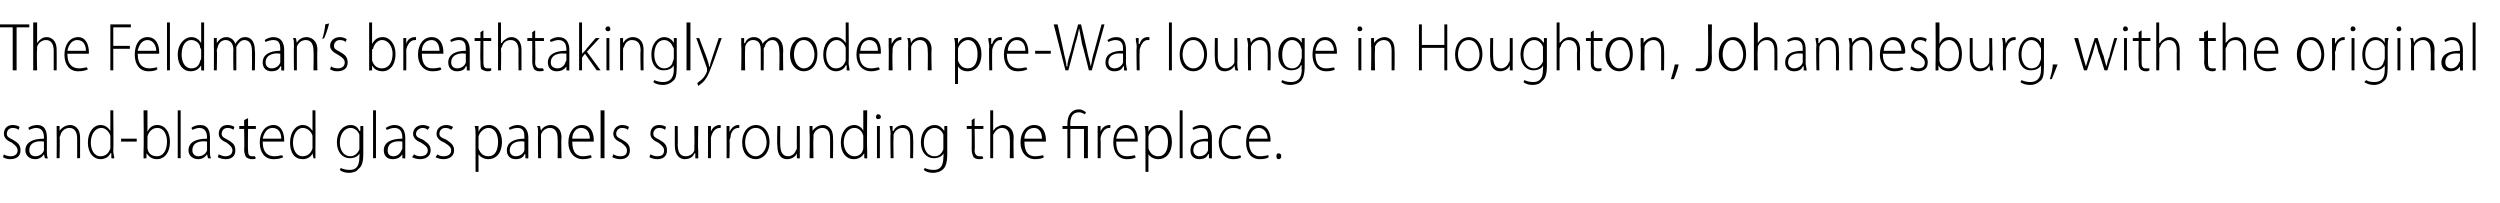
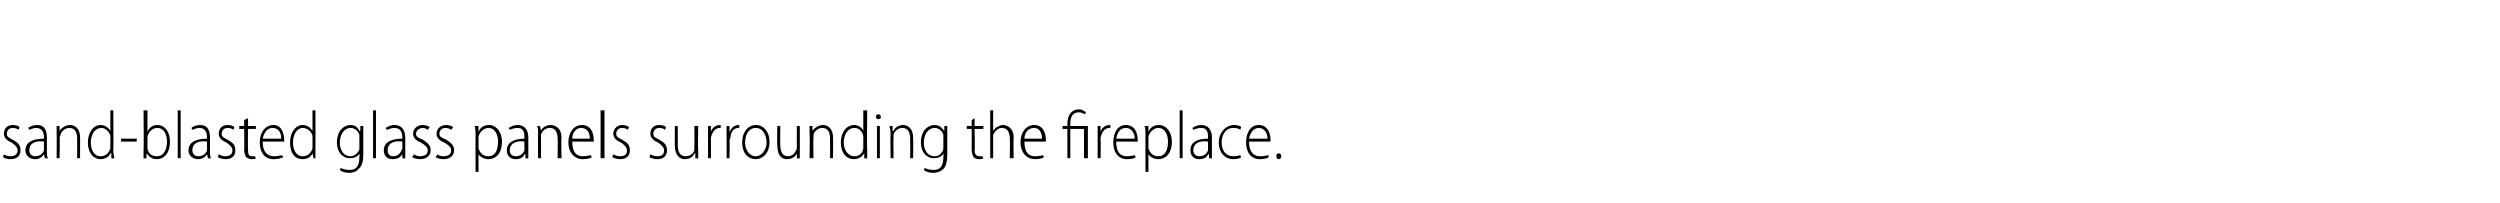
<svg xmlns="http://www.w3.org/2000/svg" version="1.1" width="256px" height="20.8px" viewBox="0 -2 256 20.8" style="top:-2px">
  <desc>The Feldman’s breathtakingly modern pre War lounge in Houghton, Johannesburg, with the original sand blasted glass pa...</desc>
  <defs />
  <g id="Polygon127604">
    <path d="m.4 13.8c.1.1.4.2.7.2c.4 0 .7-.2.7-.6c0-.3-.2-.5-.6-.8c-.5-.2-.8-.5-.8-.9c0-.5.3-.9.9-.9c.3 0 .6.1.7.2l-.1.3c-.1-.1-.3-.2-.6-.2c-.4 0-.6.3-.6.6c0 .3.2.4.6.6c.5.3.8.5.8 1.1c0 .6-.4.9-1.1.9c-.3 0-.5-.1-.7-.2l.1-.3zm4.4-.3c0 .2 0 .5.1.7c-.04.05-.3 0-.3 0l-.1-.4c-.2.3-.5.5-.9.5c-.6 0-1-.4-1-.9c0-.8.7-1.2 1.9-1.2v-.1c0-.4-.1-1-.8-1c-.2 0-.5.1-.7.2l-.1-.2c.2-.2.6-.3.9-.3c.8 0 1 .6 1 1.3v1.4zm-.3-1c-.6-.1-1.5 0-1.5.9c0 .4.3.6.6.6c.5 0 .8-.3.9-.6v-.9zm1.3-.8v-.8h.3v.5s.03.04 0 0c.2-.3.6-.6 1.1-.6c.3 0 1 .2 1 1.3v2.1h-.3v-2c0-.6-.2-1.1-.8-1.1c-.4 0-.8.3-.9.7c0 .1-.1.2-.1.3c.05.04 0 2.1 0 2.1h-.3s.02-2.51 0-2.5zm5.8-2.4s.04 4.2 0 4.2c0 .2.1.5.1.7c-.03.05-.3 0-.3 0v-.5s-.07-.03-.1 0c-.1.3-.5.6-1 .6c-.7 0-1.3-.6-1.3-1.7c0-1.1.6-1.8 1.3-1.8c.5 0 .8.3 1 .6c0-.03 0 0 0 0V9.3h.3zm-.3 2.9v-.3c-.1-.4-.5-.8-.9-.8c-.7 0-1.1.7-1.1 1.5c0 .7.3 1.4 1 1.4c.4 0 .8-.2 1-.8v-1zm2.7 0v.3h-1.6v-.3h1.6zm.7-2.9h.4v2.2s-.02-.04 0 0c.2-.5.6-.7 1-.7c.8 0 1.3.7 1.3 1.7c0 1.3-.7 1.8-1.3 1.8c-.5 0-.8-.2-1.1-.6c.04-.02 0 0 0 0v.5s-.29.05-.3 0v-.7c.04 0 0-4.2 0-4.2zm.4 3.7v.2c.1.6.5.8 1 .8c.6 0 1-.6 1-1.5c0-.7-.3-1.4-1-1.4c-.5 0-.9.4-1 .9v1zm3.1-3.7h.3v4.9h-.3V9.3zm3.3 4.2c0 .2 0 .5.1.7c-.04.05-.3 0-.3 0l-.1-.4c-.2.3-.5.5-.9.5c-.6 0-1-.4-1-.9c0-.8.7-1.2 1.9-1.2v-.1c0-.4-.1-1-.8-1c-.2 0-.5.1-.7.2l-.1-.2c.2-.2.6-.3.9-.3c.8 0 1 .6 1 1.3v1.4zm-.3-1c-.6-.1-1.5 0-1.5.9c0 .4.3.6.6.6c.5 0 .8-.3.9-.6v-.9zm1.2 1.3c.2.1.4.2.7.2c.4 0 .7-.2.7-.6c0-.3-.2-.5-.6-.8c-.5-.2-.8-.5-.8-.9c0-.5.3-.9.9-.9c.3 0 .6.1.7.2l-.1.3c-.1-.1-.3-.2-.6-.2c-.4 0-.6.3-.6.6c0 .3.2.4.6.6c.5.3.8.5.8 1.1c0 .6-.4.9-1 .9c-.3 0-.6-.1-.8-.2l.1-.3zm3-3.7v.8h.8v.3h-.8s-.03 2.18 0 2.2c0 .4.1.6.4.6h.3l.1.2c-.1.1-.2.1-.4.1c-.3 0-.4-.1-.6-.2c-.1-.2-.2-.4-.2-.8c.04 0 0-2.1 0-2.1h-.5v-.3h.5v-.6l.4-.2zm1.5 2.4c0 1.2.6 1.5 1.2 1.5c.4 0 .6-.1.8-.1l.1.2c-.2.1-.5.2-1 .2c-.9 0-1.4-.7-1.4-1.7c0-1.1.6-1.8 1.4-1.8c.9 0 1.1 1 1.1 1.5v.2h-2.2zm1.9-.3c0-.5-.2-1.1-.9-1.1c-.6 0-.9.6-1 1.1h1.9zm3.5-2.9s.02 4.2 0 4.2v.7c.05.05-.2 0-.2 0l-.1-.5s.01-.03 0 0c-.1.3-.5.6-1 .6c-.8 0-1.3-.6-1.3-1.7c0-1.1.6-1.8 1.3-1.8c.5 0 .8.3 1 .6c-.02-.03 0 0 0 0V9.3h.3zm-.3 2.9v-.3c-.1-.4-.5-.8-1-.8c-.6 0-1 .7-1 1.5c0 .7.3 1.4 1 1.4c.4 0 .8-.2 1-.8v-1zm5.2 1.6c0 .9-.2 1.3-.5 1.5c-.2.3-.6.4-1 .4c-.3 0-.7-.1-.9-.3l.1-.2c.2.1.5.2.9.2c.6 0 1-.3 1-1.3c.03.02 0-.4 0-.4c0 0 .01-.04 0 0c-.1.3-.5.5-1 .5c-.7 0-1.3-.6-1.3-1.6c0-1.2.7-1.8 1.4-1.8c.6 0 .8.4.9.6h.1v-.5h.3v2.9zm-.4-1.7v-.3c-.1-.3-.4-.7-.9-.7c-.6 0-1.1.6-1.1 1.5c0 .8.4 1.4 1.1 1.4c.3 0 .7-.2.9-.7v-1.2zm1.4-2.8h.3v4.9h-.3V9.3zm3.3 4.2v.7c.02.05-.3 0-.3 0v-.4s-.03 0 0 0c-.2.3-.5.5-1 .5c-.6 0-.9-.4-.9-.9c0-.8.7-1.2 1.9-1.2v-.1c0-.4-.1-1-.8-1c-.3 0-.5.1-.8.2l-.1-.2c.3-.2.6-.3.9-.3c.8 0 1.1.6 1.1 1.3v1.4zm-.3-1c-.6-.1-1.5 0-1.5.9c0 .4.2.6.6.6c.4 0 .7-.3.8-.6c.1-.1.1-.2.1-.2v-.7zm1.2 1.3c.1.1.4.2.6.2c.5 0 .8-.2.8-.6c0-.3-.2-.5-.7-.8c-.5-.2-.8-.5-.8-.9c0-.5.4-.9 1-.9c.3 0 .5.1.7.2l-.2.3c-.1-.1-.3-.2-.5-.2c-.4 0-.7.3-.7.6c0 .3.2.4.7.6c.4.3.8.5.8 1.1c0 .6-.5.9-1.1.9c-.3 0-.6-.1-.8-.2l.2-.3zm2.4 0c.1.1.3.2.6.2c.5 0 .8-.2.8-.6c0-.3-.2-.5-.7-.8c-.5-.2-.8-.5-.8-.9c0-.5.4-.9 1-.9c.3 0 .5.1.7.2l-.2.3c-.1-.1-.3-.2-.6-.2c-.4 0-.6.3-.6.6c0 .3.2.4.7.6c.4.3.8.5.8 1.1c0 .6-.5.9-1.1.9c-.3 0-.6-.1-.8-.2l.2-.3zm3.9-1.8c0-.5 0-.8-.1-1.1h.4v.6s-.01-.03 0 0c.2-.5.6-.7 1.1-.7c.7 0 1.3.7 1.3 1.7c0 1.3-.7 1.8-1.4 1.8c-.4 0-.8-.2-1-.5c.01-.04 0 0 0 0v1.8h-.3s-.02-3.65 0-3.6zm.3 1v.2c.2.6.6.8 1 .8c.7 0 1-.6 1-1.5c0-.7-.3-1.4-1-1.4c-.4 0-.9.4-1 .9v1zm5.1.5v.7c0 .05-.3 0-.3 0v-.4h-.1c-.1.3-.4.5-.9.5c-.6 0-.9-.4-.9-.9c0-.8.7-1.2 1.8-1.2v-.1c0-.4 0-1-.7-1c-.3 0-.6.1-.8.2l-.1-.2c.3-.2.6-.3.9-.3c.8 0 1.1.6 1.1 1.3v1.4zm-.4-1c-.5-.1-1.5 0-1.5.9c0 .4.3.6.6.6c.5 0 .8-.3.9-.6v-.9zm1.4-.8c0-.4 0-.6-.1-.8h.3l.1.5s-.02.04 0 0c.1-.3.5-.6 1-.6c.3 0 1.1.2 1.1 1.3c-.05.04 0 2.1 0 2.1h-.4s.03-2 0-2c0-.6-.2-1.1-.8-1.1c-.4 0-.8.3-.9.7v2.4h-.3s-.03-2.51 0-2.5zm3.5.8c0 1.2.5 1.5 1.1 1.5c.4 0 .6-.1.8-.1l.1.2c-.1.1-.5.2-.9.2c-.9 0-1.5-.7-1.5-1.7c0-1.1.6-1.8 1.4-1.8c1 0 1.2 1 1.2 1.5v.2h-2.2zm1.8-.3c0-.5-.2-1.1-.9-1.1c-.6 0-.9.6-.9 1.1h1.8zm1.1-2.9h.4v4.9h-.4V9.3zm1.3 4.5c.2.1.4.2.7.2c.5 0 .7-.2.7-.6c0-.3-.2-.5-.6-.8c-.5-.2-.8-.5-.8-.9c0-.5.4-.9.9-.9c.3 0 .6.1.7.2l-.1.3c-.1-.1-.3-.2-.6-.2c-.4 0-.6.3-.6.6c0 .3.2.4.6.6c.5.3.8.5.8 1.1c0 .6-.4.9-1 .9c-.3 0-.6-.1-.8-.2l.1-.3zm3.8 0c.2.1.4.2.7.2c.5 0 .7-.2.7-.6c0-.3-.2-.5-.6-.8c-.5-.2-.8-.5-.8-.9c0-.5.3-.9.9-.9c.3 0 .6.1.7.2l-.1.3c-.1-.1-.3-.2-.6-.2c-.4 0-.6.3-.6.6c0 .3.2.4.6.6c.5.3.8.5.8 1.1c0 .6-.4.9-1 .9c-.3 0-.6-.1-.8-.2l.1-.3zm4.9-.4v.8c-.02.05-.3 0-.3 0v-.5s-.05.03-.1 0c-.1.3-.4.6-1 .6c-.4 0-1-.3-1-1.4v-2h.3s.02 1.94 0 1.9c0 .7.2 1.2.8 1.2c.5 0 .8-.3.9-.6v-.4c.03.03 0-2.1 0-2.1h.4s-.05 2.52 0 2.5zm1-1.6v-.9h.3v.6s-.01.03 0 0c.1-.4.5-.7.9-.7h.1v.3h-.1c-.5 0-.8.5-.9 1v.3c.01-.04 0 1.8 0 1.8h-.3v-2.4zm1.9 0v-.9h.3v.6s.02.03 0 0c.2-.4.5-.7.9-.7h.1v.3h-.1c-.5 0-.8.5-.8 1c0 0-.1.2-.1.3c.04-.04 0 1.8 0 1.8h-.3s.02-2.37 0-2.4zm4.4.7c0 1.3-.8 1.8-1.4 1.8c-.8 0-1.4-.6-1.4-1.7c0-1.2.7-1.8 1.4-1.8c.8 0 1.4.7 1.4 1.7zm-2.5.1c0 .7.4 1.4 1.1 1.4c.6 0 1.1-.7 1.1-1.4c0-.6-.3-1.5-1.1-1.5c-.8 0-1.1.8-1.1 1.5zm5.6.8v.8c.03.05-.3 0-.3 0v-.5s0 .03 0 0c-.1.3-.5.6-1 .6c-.5 0-1-.3-1-1.4c-.05.01 0-2 0-2h.3s-.02 1.94 0 1.9c0 .7.2 1.2.8 1.2c.4 0 .7-.3.8-.6c.1-.1.1-.2.1-.4c-.02.03 0-2.1 0-2.1h.3s.01 2.52 0 2.5zm1-1.7v-.8h.3v.5s.05.04 0 0c.2-.3.6-.6 1.1-.6c.3 0 1 .2 1 1.3c.03.04 0 2.1 0 2.1h-.3v-2c0-.6-.2-1.1-.8-1.1c-.4 0-.8.3-.9.7v.3c-.04.04 0 2.1 0 2.1h-.4s.04-2.51 0-2.5zm5.9-2.4s-.04 4.2 0 4.2v.7c-.01.05-.3 0-.3 0v-.5s-.05-.03 0 0c-.2.3-.5.6-1.1.6c-.7 0-1.3-.6-1.3-1.7c0-1.1.6-1.8 1.4-1.8c.4 0 .8.3.9.6c.02-.03 0 0 0 0V9.3h.4zm-.4 2.9v-.3c-.1-.4-.4-.8-.9-.8c-.7 0-1.1.7-1.1 1.5c0 .7.4 1.4 1.1 1.4c.4 0 .8-.2.9-.8v-1zm1.4 2v-3.3h.3v3.3h-.3zm.4-4.2c0 .1-.1.2-.3.2c-.1 0-.2-.1-.2-.2c0-.2.1-.3.2-.3c.2 0 .3.1.3.3zm1 1.7c0-.4-.1-.6-.1-.8h.3v.5s.06.04.1 0c.1-.3.5-.6 1-.6c.3 0 1 .2 1 1.3c.04.04 0 2.1 0 2.1h-.3s.02-2 0-2c0-.6-.2-1.1-.8-1.1c-.4 0-.8.3-.9.7v.3c-.03.04 0 2.1 0 2.1h-.3s-.05-2.51 0-2.5zm5.8 2.1c0 .9-.2 1.3-.4 1.5c-.3.3-.7.4-1.1.4c-.3 0-.7-.1-.9-.3l.1-.2c.2.1.5.2.9.2c.6 0 1-.3 1-1.3c.04.02 0-.4 0-.4c0 0 .03-.04 0 0c-.1.3-.5.5-1 .5c-.7 0-1.3-.6-1.3-1.6c0-1.2.7-1.8 1.4-1.8c.6 0 .8.4 1 .6c-.04.01 0 0 0 0v-.5h.3v2.9zm-.4-1.7v-.3c-.1-.3-.4-.7-.9-.7c-.6 0-1.1.6-1.1 1.5c0 .8.4 1.4 1.1 1.4c.4 0 .7-.2.9-.7v-1.2zm3.2-2v.8h.9v.3h-.9s.05 2.18 0 2.2c0 .4.2.6.5.6h.3l.1.2c-.1.1-.3.1-.5.1c-.2 0-.4-.1-.5-.2c-.1-.2-.2-.4-.2-.8c.02 0 0-2.1 0-2.1h-.5v-.3h.5v-.6l.3-.2zm1.6-.8h.3v2.1s.01.02 0 0c.1-.1.2-.3.4-.4c.2-.1.4-.2.6-.2c.3 0 1.1.2 1.1 1.3c-.04.03 0 2.1 0 2.1h-.4s.04-2.02 0-2c0-.6-.2-1.1-.8-1.1c-.4 0-.7.3-.9.7v2.4h-.3V9.3zm3.5 3.2c0 1.2.5 1.5 1.1 1.5c.4 0 .7-.1.8-.1l.1.2c-.1.1-.5.2-.9.2c-.9 0-1.5-.7-1.5-1.7c0-1.1.6-1.8 1.4-1.8c1 0 1.2 1 1.2 1.5v.2h-2.2zm1.8-.3c0-.5-.2-1.1-.8-1.1c-.7 0-1 .6-1 1.1h1.8zm2.6 2v-3h-.5v-.3h.5v-.2c0-.9.4-1.5 1.2-1.5c.3 0 .6.2.7.3l-.1.2c-.2-.1-.4-.2-.6-.2c-.7 0-.9.5-.9 1.2v.2h1.8v3.3h-.4v-3h-1.4v3h-.3zm3.1-2.4v-.9h.3v.6s0 .03 0 0c.1-.4.5-.7.9-.7h.1v.3h-.1c-.5 0-.8.5-.9 1v.3c.03-.04 0 1.8 0 1.8h-.3v-2.4zm1.9.7c0 1.2.5 1.5 1.1 1.5c.4 0 .7-.1.8-.1l.1.2c-.1.1-.4.2-.9.2c-.9 0-1.4-.7-1.4-1.7c0-1.1.5-1.8 1.3-1.8c1 0 1.2 1 1.2 1.5v.2h-2.2zm1.9-.3c0-.5-.3-1.1-.9-1.1c-.7 0-.9.6-1 1.1h1.9zm1.1-.2c0-.5 0-.8-.1-1.1h.4v.6s-.01-.03 0 0c.2-.5.6-.7 1.1-.7c.7 0 1.3.7 1.3 1.7c0 1.3-.7 1.8-1.4 1.8c-.4 0-.8-.2-1-.5c.01-.04 0 0 0 0v1.8h-.3s-.02-3.65 0-3.6zm.3 1v.2c.2.6.6.8 1 .8c.7 0 1-.6 1-1.5c0-.7-.3-1.4-1-1.4c-.4 0-.9.4-1 .9v1zm3.2-3.7h.3v4.9h-.3V9.3zm3.3 4.2v.7c-.01.05-.3 0-.3 0v-.4h-.1c-.1.3-.4.5-.9.5c-.6 0-.9-.4-.9-.9c0-.8.6-1.2 1.8-1.2v-.1c0-.4 0-1-.7-1c-.3 0-.6.1-.8.2l-.1-.2c.3-.2.6-.3.9-.3c.8 0 1.1.6 1.1 1.3v1.4zm-.4-1c-.6-.1-1.5 0-1.5.9c0 .4.3.6.6.6c.5 0 .8-.3.9-.6v-.9zm3.4 1.6c-.1.1-.4.2-.8.2c-.9 0-1.5-.7-1.5-1.7c0-1 .7-1.8 1.6-1.8c.3 0 .6.1.7.2l-.1.3c-.1-.1-.3-.2-.7-.2c-.8 0-1.2.7-1.2 1.5c0 .9.5 1.4 1.2 1.4c.4 0 .6-.1.7-.1l.1.2zm.8-1.6c0 1.2.6 1.5 1.1 1.5c.5 0 .7-.1.9-.1v.2c-.1.1-.4.2-.9.2c-.9 0-1.4-.7-1.4-1.7c0-1.1.5-1.8 1.3-1.8c1 0 1.2 1 1.2 1.5v.2h-2.2zm1.9-.3c0-.5-.3-1.1-.9-1.1c-.6 0-.9.6-1 1.1h1.9zm1.1 2.1c-.1 0-.2-.1-.2-.3c0-.2.1-.3.2-.3c.2 0 .3.1.3.3c0 .2-.1.3-.3.3z" stroke="none" fill="#000" />
  </g>
  <g id="Polygon127603">
-     <path d="m1.3.8H0v-.3h3v.3H1.7v4.4h-.4V.8zM3.4.3h.4v2.1s-.03.02 0 0c.1-.1.2-.3.4-.4c.1-.1.3-.2.6-.2c.3 0 1 .2 1 1.3c.02.03 0 2.1 0 2.1h-.3v-2c0-.6-.2-1.1-.8-1.1c-.4 0-.8.3-.9.7v.3c-.05.04 0 2.1 0 2.1h-.4V.3zm3.5 3.2c0 1.2.6 1.5 1.2 1.5c.4 0 .6-.1.8-.1l.1.2c-.2.1-.5.2-1 .2c-.9 0-1.4-.7-1.4-1.7c0-1.1.6-1.8 1.4-1.8c.9 0 1.1 1 1.1 1.5v.2H6.9zm1.9-.3c0-.5-.2-1.1-.9-1.1c-.6 0-.9.6-1 1.1h1.9zM11.3.5h2.1v.3h-1.8v1.9h1.7v.3h-1.7v2.2h-.3V.5zm2.8 3c0 1.2.6 1.5 1.2 1.5c.4 0 .6-.1.8-.1v.2c-.1.1-.4.2-.9.2c-.9 0-1.4-.7-1.4-1.7c0-1.1.5-1.8 1.3-1.8c1 0 1.2 1 1.2 1.5v.2h-2.2zm1.9-.3c0-.5-.3-1.1-.9-1.1c-.6 0-.9.6-1 1.1h1.9zM17.1.3h.3v4.9h-.3V.3zm3.8 0v4.9c.02.05-.3 0-.3 0v-.5s-.01-.03 0 0c-.2.3-.5.6-1.1.6c-.7 0-1.3-.6-1.3-1.7c0-1.1.7-1.8 1.4-1.8c.5 0 .8.3 1 .6c-.05-.03 0 0 0 0V.3h.3zm-.3 2.9c0-.1 0-.2-.1-.3c0-.4-.4-.8-.9-.8c-.7 0-1 .7-1 1.5c0 .7.3 1.4 1 1.4c.4 0 .8-.2.9-.8c.1-.1.1-.2.1-.3v-.7zm1.3-.5v-.8h.3v.5s.03.04 0 0c.2-.3.5-.6 1-.6c.4 0 .8.3.9.7c.1-.2.2-.3.3-.4c.2-.2.4-.3.7-.3c.4 0 1 .2 1 1.4c.04-.02 0 2 0 2h-.3s.02-1.97 0-2c0-.6-.2-1.1-.8-1.1c-.3 0-.6.3-.8.7v2.4h-.3s-.03-2.1 0-2.1c0-.6-.3-1-.8-1c-.4 0-.7.3-.8.7c0 .1-.1.2-.1.4c.05-.04 0 2 0 2h-.3s.02-2.51 0-2.5zm7.2 1.8v.7c.01.05-.3 0-.3 0v-.4h-.1c-.1.3-.4.5-.9.5c-.6 0-.9-.4-.9-.9c0-.8.7-1.2 1.8-1.2v-.1c0-.4 0-1-.7-1c-.3 0-.6.1-.8.2l-.1-.2c.3-.2.6-.3.9-.3c.8 0 1.1.6 1.1 1.3v1.4zm-.4-1c-.5-.1-1.5 0-1.5.9c0 .4.3.6.6.6c.5 0 .8-.3.9-.6v-.9zm1.4-.8c0-.4 0-.6-.1-.8h.3l.1.5s-.02.04 0 0c.1-.3.5-.6 1-.6c.3 0 1.1.2 1.1 1.3c-.04.04 0 2.1 0 2.1h-.4s.04-2 0-2c0-.6-.2-1.1-.8-1.1c-.4 0-.8.3-.9.7v2.4h-.3s-.03-2.51 0-2.5zM33.7.4c-.1.5-.4 1.3-.5 1.5L33 2c.1-.3.3-1.1.3-1.5l.4-.1zm.2 4.4c.1.1.4.2.7.2c.4 0 .7-.2.7-.6c0-.3-.2-.5-.7-.8c-.4-.2-.8-.5-.8-.9c0-.5.4-.9 1-.9c.3 0 .5.1.7.2l-.1.3c-.1-.1-.3-.2-.6-.2c-.4 0-.6.3-.6.6c0 .3.2.4.6.6c.5.3.8.5.8 1.1c0 .6-.4.9-1.1.9c-.3 0-.5-.1-.7-.2l.1-.3zM37.8.3h.3v2.2s.04-.04 0 0c.3-.5.6-.7 1.1-.7c.7 0 1.3.7 1.3 1.7c0 1.3-.7 1.8-1.3 1.8c-.5 0-.9-.2-1.1-.6c.01-.02 0 0 0 0v.5s-.32.05-.3 0V.3zm.3 3.7v.2c.2.6.6.8 1 .8c.7 0 1.1-.6 1.1-1.5c0-.7-.4-1.4-1.1-1.4c-.4 0-.8.4-.9.9c-.1 0-.1.1-.1.2v.8zm3.2-1.2v-.9h.3v.6s-.01.03 0 0c.1-.4.4-.7.9-.7h.1v.3h-.1c-.5 0-.8.5-.9 1v.3c.01-.04 0 1.8 0 1.8h-.3V2.8zm1.9.7c0 1.2.5 1.5 1.1 1.5c.4 0 .7-.1.8-.1l.1.2c-.1.1-.4.2-.9.2c-.9 0-1.5-.7-1.5-1.7c0-1.1.6-1.8 1.4-1.8c1 0 1.2 1 1.2 1.5v.2h-2.2zm1.8-.3c0-.5-.2-1.1-.8-1.1c-.7 0-1 .6-1 1.1h1.8zm3.1 1.3v.7c0 .05-.3 0-.3 0v-.4h-.1c-.1.3-.4.5-.9.5c-.6 0-.9-.4-.9-.9c0-.8.7-1.2 1.8-1.2v-.1c0-.4 0-1-.7-1c-.3 0-.6.1-.8.2l-.1-.2c.3-.2.6-.3.9-.3c.8 0 1.1.6 1.1 1.3v1.4zm-.4-1c-.5-.1-1.5 0-1.5.9c0 .4.3.6.6.6c.5 0 .8-.3.9-.6v-.9zm1.8-2.4v.8h.8v.3h-.8s-.01 2.18 0 2.2c0 .4.1.6.4.6h.4v.2c-.1.1-.2.1-.4.1c-.2 0-.4-.1-.6-.2c-.1-.2-.1-.4-.1-.8c-.04 0 0-2.1 0-2.1h-.6v-.3h.6v-.6l.3-.2zM51 .3h.3v2.1s.05.02.1 0c0-.1.2-.3.4-.4c.1-.1.3-.2.6-.2c.3 0 1 .2 1 1.3v2.1h-.3s-.02-2.02 0-2c0-.6-.2-1.1-.8-1.1c-.5 0-.8.3-.9.7c-.1.1-.1.2-.1.3c.04.04 0 2.1 0 2.1h-.3V.3zm3.8.8v.8h.9v.3h-.9s.04 2.18 0 2.2c0 .4.2.6.5.6h.3l.1.2c-.1.1-.3.1-.5.1c-.2 0-.4-.1-.5-.2c-.1-.2-.2-.4-.2-.8c.02 0 0-2.1 0-2.1h-.5v-.3h.5v-.6l.3-.2zm3.5 3.4v.7c.02.05-.3 0-.3 0v-.4s-.04 0 0 0c-.2.3-.5.5-1 .5c-.6 0-.9-.4-.9-.9c0-.8.7-1.2 1.9-1.2v-.1c0-.4-.1-1-.8-1c-.3 0-.5.1-.8.2l-.1-.2c.3-.2.6-.3.9-.3c.8 0 1.1.6 1.1 1.3v1.4zm-.3-1c-.6-.1-1.6 0-1.6.9c0 .4.3.6.7.6c.4 0 .7-.3.8-.6c0-.1.1-.2.1-.2v-.7zm1.6 0s.02.01 0 0l.3-.3c0-.05 1.1-1.3 1.1-1.3h.4l-1.3 1.4l1.4 1.9h-.4l-1.2-1.7l-.3.4v1.3h-.3V.3h.3v3.2zm2.5 1.7V1.9h.3v3.3h-.3zm.4-4.2c0 .1-.1.2-.2.2c-.2 0-.3-.1-.3-.2c0-.2.1-.3.3-.3c.1 0 .2.1.2.3zm1 1.7v-.8h.3v.5s0 .04 0 0c.2-.3.5-.6 1-.6c.4 0 1.1.2 1.1 1.3c-.02.04 0 2.1 0 2.1h-.3s-.05-2 0-2c0-.6-.2-1.1-.9-1.1c-.4 0-.7.3-.8.7c-.1.1-.1.2-.1.3v2.1h-.3s-.01-2.51 0-2.5zm5.8 2.1c0 .9-.1 1.3-.4 1.5c-.3.3-.7.4-1 .4c-.4 0-.8-.1-1-.3l.1-.2c.2.1.5.2.9.2c.6 0 1.1-.3 1.1-1.3c-.02.02 0-.4 0-.4c0 0-.04-.04 0 0c-.2.3-.5.5-1.1.5c-.7 0-1.2-.6-1.2-1.6c0-1.2.7-1.8 1.3-1.8c.6 0 .9.4 1 .6c0 .01 0 0 0 0v-.5h.3v2.9zM69 3.1c0-.1 0-.2-.1-.3c-.1-.3-.4-.7-.9-.7c-.6 0-1 .6-1 1.5c0 .8.4 1.4 1 1.4c.4 0 .8-.2.9-.7c.1-.2.1-.3.1-.4v-.8zM70.3.3h.4v4.9h-.4V.3zm1.3 1.6l.8 2.1c.1.3.2.6.2.8h.1c0-.2.1-.5.2-.8l.7-2.1h.3l-.8 2.3c-.4 1-.6 1.7-1.1 2.2c-.2.2-.4.3-.5.4l-.1-.3c.1-.1.3-.2.5-.4c.2-.2.4-.5.5-.8v-.3l-1.1-3.1h.3zm4.3.8v-.8h.3v.5s.06.04.1 0c.1-.3.4-.6.9-.6c.5 0 .8.3.9.7c.1-.2.2-.3.4-.4c.2-.2.4-.3.7-.3c.3 0 1 .2 1 1.4c-.03-.02 0 2 0 2h-.4s.05-1.97 0-2c0-.6-.2-1.1-.7-1.1c-.4 0-.7.3-.8.7c-.1.1-.1.2-.1.3c.02-.01 0 2.1 0 2.1h-.3V3.1c0-.6-.2-1-.8-1c-.4 0-.7.3-.8.7v.4c-.03-.04 0 2 0 2h-.4s.05-2.51 0-2.5zm7.8.8c0 1.3-.7 1.8-1.4 1.8c-.7 0-1.4-.6-1.4-1.7c0-1.2.7-1.8 1.5-1.8c.8 0 1.3.7 1.3 1.7zm-2.4.1c0 .7.4 1.4 1 1.4c.7 0 1.1-.7 1.1-1.4c0-.6-.3-1.5-1.1-1.5c-.7 0-1 .8-1 1.5zM86.9.3s.04 4.2 0 4.2c0 .2.1.5.1.7c-.03.05-.3 0-.3 0v-.5s-.07-.03-.1 0c-.1.3-.5.6-1 .6c-.7 0-1.3-.6-1.3-1.7c0-1.1.6-1.8 1.3-1.8c.5 0 .8.3 1 .6c0-.03 0 0 0 0V.3h.3zm-.3 2.9v-.3c-.1-.4-.5-.8-.9-.8c-.7 0-1.1.7-1.1 1.5c0 .7.3 1.4 1 1.4c.4 0 .8-.2 1-.8v-1zm1.4.3c0 1.2.6 1.5 1.2 1.5c.4 0 .6-.1.8-.1l.1.2c-.2.1-.5.2-.9.2c-.9 0-1.5-.7-1.5-1.7c0-1.1.6-1.8 1.4-1.8c1 0 1.1 1 1.1 1.5v.2H88zm1.9-.3c0-.5-.2-1.1-.9-1.1c-.6 0-.9.6-.9 1.1h1.8zm1.1-.4v-.9h.3v.6s.03.03 0 0c.2-.4.5-.7.9-.7h.1v.3h-.1c-.4 0-.8.5-.8 1v.3c-.04-.04 0 1.8 0 1.8h-.4s.03-2.37 0-2.4zm2-.1c0-.4 0-.6-.1-.8h.3l.1.5s-.03.04 0 0c.1-.3.5-.6 1-.6c.3 0 1.1.2 1.1 1.3c-.05.04 0 2.1 0 2.1h-.4s.03-2 0-2c0-.6-.2-1.1-.8-1.1c-.4 0-.8.3-.9.7v2.4h-.3s-.03-2.51 0-2.5zm4.8.3c0-.5 0-.8-.1-1.1h.4v.6s-.01-.03 0 0c.2-.5.6-.7 1.1-.7c.7 0 1.3.7 1.3 1.7c0 1.3-.7 1.8-1.4 1.8c-.5 0-.8-.2-1-.5c.01-.04 0 0 0 0v1.8h-.3s-.02-3.65 0-3.6zm.3 1v.2c.2.6.6.8 1 .8c.7 0 1-.6 1-1.5c0-.7-.3-1.4-1-1.4c-.4 0-.9.4-1 .9v1zm3.2-1.2c0-.3-.1-.6-.1-.9h.3v.6s.05.03.1 0c.1-.4.4-.7.8-.7h.2v.3h-.2c-.4 0-.7.5-.8 1v.3c-.02-.04 0 1.8 0 1.8h-.3s-.05-2.37 0-2.4zm1.8.7c0 1.2.6 1.5 1.2 1.5c.4 0 .6-.1.8-.1l.1.2c-.2.1-.5.2-1 .2c-.9 0-1.4-.7-1.4-1.7c0-1.1.6-1.8 1.4-1.8c.9 0 1.1 1 1.1 1.5v.2h-2.2zm1.9-.3c0-.5-.2-1.1-.9-1.1c-.6 0-.9.6-.9 1.1h1.8zm2.6 0v.3H106v-.3h1.6zm1.5 2L107.9.5h.4l.6 2.7c.1.6.3 1.1.3 1.6h.1c0-.5.2-1 .4-1.7c-.04.04.7-2.6.7-2.6h.3l.6 2.6c.1.6.3 1.2.4 1.7c.1-.6.2-1.1.4-1.7c-.03.04.7-2.6.7-2.6h.3l-1.3 4.7h-.3s-.66-2.68-.7-2.7c-.1-.6-.2-1.1-.3-1.6c-.1.5-.2 1-.4 1.6c.02.03-.7 2.7-.7 2.7h-.3zm6.2-.7c0 .2.1.5.1.7c-.01.05-.3 0-.3 0v-.4h-.1c-.1.3-.4.5-.9.5c-.6 0-.9-.4-.9-.9c0-.8.6-1.2 1.8-1.2v-.1c0-.4 0-1-.8-1c-.2 0-.5.1-.7.2l-.1-.2c.3-.2.6-.3.9-.3c.8 0 1 .6 1 1.3v1.4zm-.3-1c-.6-.1-1.5 0-1.5.9c0 .4.3.6.6.6c.5 0 .8-.3.9-.6v-.9zm1.4-.7c0-.3-.1-.6-.1-.9h.3v.6s.05.03.1 0c.1-.4.4-.7.8-.7h.2v.3h-.2c-.4 0-.7.5-.8 1v.3c-.03-.04 0 1.8 0 1.8h-.3s-.05-2.37 0-2.4zm3.3-2.5h.3v4.9h-.3V.3zm3.9 3.2c0 1.3-.7 1.8-1.4 1.8c-.8 0-1.4-.6-1.4-1.7c0-1.2.7-1.8 1.4-1.8c.8 0 1.4.7 1.4 1.7zm-2.5.1c0 .7.4 1.4 1.1 1.4c.7 0 1.1-.7 1.1-1.4c0-.6-.3-1.5-1.1-1.5c-.8 0-1.1.8-1.1 1.5zm5.6.8c0 .3 0 .6.1.8c-.05.05-.3 0-.3 0l-.1-.5s.02.03 0 0c-.1.3-.5.6-1 .6c-.5 0-1-.3-1-1.4c-.03.01 0-2 0-2h.3v1.9c0 .7.2 1.2.8 1.2c.4 0 .8-.3.9-.6V1.9h.3s.03 2.52 0 2.5zm1.1-1.7c0-.4-.1-.6-.1-.8h.3l.1.5s-.03.04 0 0c.1-.3.5-.6 1-.6c.3 0 1 .2 1 1.3c.05.04 0 2.1 0 2.1h-.3s.03-2 0-2c0-.6-.2-1.1-.8-1.1c-.4 0-.8.3-.9.7v.3c-.02.04 0 2.1 0 2.1h-.3s-.04-2.51 0-2.5zm5.8 2.1c0 .9-.2 1.3-.4 1.5c-.3.3-.7.4-1.1.4c-.3 0-.7-.1-.9-.3l.1-.2c.2.1.5.2.9.2c.6 0 1.1-.3 1.1-1.3c-.05.02 0-.4 0-.4c0 0-.06-.04-.1 0c-.1.3-.5.5-1 .5c-.7 0-1.3-.6-1.3-1.6c0-1.2.7-1.8 1.4-1.8c.6 0 .9.4 1 .6c-.03.01 0 0 0 0v-.5h.3v2.9zm-.3-1.7c0-.1-.1-.2-.1-.3c-.1-.3-.4-.7-.9-.7c-.6 0-1 .6-1 1.5c0 .8.3 1.4 1 1.4c.4 0 .7-.2.9-.7c0-.2.1-.3.1-.4v-.8zm1.4.4c0 1.2.5 1.5 1.1 1.5c.4 0 .7-.1.8-.1l.1.2c-.1.1-.4.2-.9.2c-.9 0-1.4-.7-1.4-1.7c0-1.1.5-1.8 1.3-1.8c1 0 1.2 1 1.2 1.5v.2h-2.2zm1.9-.3c0-.5-.3-1.1-.9-1.1c-.7 0-.9.6-1 1.1h1.9zm2.5 2V1.9h.3v3.3h-.3zm.4-4.2c0 .1-.1.2-.3.2c-.1 0-.2-.1-.2-.2c0-.2.1-.3.2-.3c.2 0 .3.1.3.3zm.9 1.7v-.8h.3v.5s.05.04 0 0c.2-.3.6-.6 1.1-.6c.3 0 1 .2 1 1.3c.03.04 0 2.1 0 2.1h-.3v-2c0-.6-.2-1.1-.8-1.1c-.4 0-.8.3-.9.7v.3c-.04.04 0 2.1 0 2.1h-.4s.04-2.51 0-2.5zm5.2-2.2v2.1h2.3V.5h.3v4.7h-.3V2.9h-2.3v2.3h-.3V.5h.3zm6.2 3c0 1.3-.8 1.8-1.4 1.8c-.8 0-1.4-.6-1.4-1.7c0-1.2.7-1.8 1.4-1.8c.8 0 1.4.7 1.4 1.7zm-2.5.1c0 .7.4 1.4 1.1 1.4c.7 0 1.1-.7 1.1-1.4c0-.6-.3-1.5-1.1-1.5c-.8 0-1.1.8-1.1 1.5zm5.6.8v.8c.04.05-.3 0-.3 0v-.5s.01.03 0 0c-.1.3-.5.6-1 .6c-.5 0-1-.3-1-1.4c-.04.01 0-2 0-2h.3s-.02 1.94 0 1.9c0 .7.2 1.2.8 1.2c.4 0 .7-.3.8-.6c.1-.1.1-.2.1-.4V1.9h.3s.01 2.52 0 2.5zm3.5.4c0 .9-.2 1.3-.5 1.5c-.2.3-.6.4-1 .4c-.3 0-.7-.1-.9-.3l.1-.2c.2.1.5.2.9.2c.6 0 1-.3 1-1.3c.03.02 0-.4 0-.4c0 0 .02-.04 0 0c-.1.3-.5.5-1 .5c-.7 0-1.3-.6-1.3-1.6c0-1.2.7-1.8 1.4-1.8c.6 0 .8.4 1 .6c-.05.01 0 0 0 0v-.5h.3v2.9zm-.4-1.7v-.3c-.1-.3-.4-.7-.9-.7c-.6 0-1.1.6-1.1 1.5c0 .8.4 1.4 1.1 1.4c.3 0 .7-.2.9-.7V3.1zm1.4-2.8h.3v2.1s.02.02 0 0l.4-.4c.2-.1.4-.2.6-.2c.4 0 1.1.2 1.1 1.3c-.03.03 0 2.1 0 2.1h-.3s-.05-2.02 0-2c0-.6-.2-1.1-.9-1.1c-.4 0-.7.3-.8.7c-.1.1-.1.2-.1.3v2.1h-.3V.3zm3.8.8v.8h.9v.3h-.9s.02 2.18 0 2.2c0 .4.1.6.5.6h.3v.2c-.1.1-.2.1-.4.1c-.2 0-.4-.1-.5-.2c-.2-.2-.2-.4-.2-.8V2.2h-.5v-.3h.5v-.6l.3-.2zm4 2.4c0 1.3-.7 1.8-1.4 1.8c-.7 0-1.4-.6-1.4-1.7c0-1.2.7-1.8 1.5-1.8c.8 0 1.3.7 1.3 1.7zm-2.4.1c0 .7.4 1.4 1 1.4c.7 0 1.1-.7 1.1-1.4c0-.6-.3-1.5-1-1.5c-.8 0-1.1.8-1.1 1.5zm3.2-.9v-.8h.3v.5s.05.04 0 0c.2-.3.6-.6 1.1-.6c.3 0 1 .2 1 1.3c.03.04 0 2.1 0 2.1h-.3v-2c0-.6-.2-1.1-.8-1.1c-.4 0-.8.3-.9.7v.3c-.04.04 0 2.1 0 2.1h-.4s.04-2.51 0-2.5zm3.1 3.4c.1-.3.3-1 .4-1.5h.4c-.1.5-.4 1.3-.5 1.5h-.3zm3.8-5.6h.4s-.04 3.36 0 3.4c0 1.1-.5 1.4-1.2 1.4c-.2 0-.4 0-.5-.1l.1-.2h.4c.5 0 .8-.2.8-1.2c.04.01 0-3.3 0-3.3zm3.9 3c0 1.3-.7 1.8-1.4 1.8c-.7 0-1.4-.6-1.4-1.7c0-1.2.7-1.8 1.5-1.8c.8 0 1.3.7 1.3 1.7zm-2.4.1c0 .7.4 1.4 1 1.4c.7 0 1.1-.7 1.1-1.4c0-.6-.3-1.5-1.1-1.5c-.7 0-1 .8-1 1.5zm3.2-3.3h.4v2.1s-.03.02 0 0c.1-.1.2-.3.4-.4c.1-.1.3-.2.6-.2c.3 0 1 .2 1 1.3c.02.03 0 2.1 0 2.1h-.3v-2c0-.6-.2-1.1-.8-1.1c-.4 0-.8.3-.9.7v.3c-.05.04 0 2.1 0 2.1h-.4V.3zm5.3 4.2c0 .2.1.5.1.7c-.01.05-.3 0-.3 0v-.4h-.1c-.1.3-.4.5-.9.5c-.6 0-.9-.4-.9-.9c0-.8.6-1.2 1.8-1.2v-.1c0-.4 0-1-.8-1c-.2 0-.5.1-.7.2l-.1-.2c.3-.2.6-.3.9-.3c.8 0 1 .6 1 1.3v1.4zm-.3-1c-.6-.1-1.5 0-1.5.9c0 .4.3.6.6.6c.5 0 .8-.3.9-.6v-.9zm1.4-.8c0-.4-.1-.6-.1-.8h.3v.5s.06.04.1 0c.1-.3.5-.6 1-.6c.3 0 1 .2 1 1.3c.04.04 0 2.1 0 2.1h-.3s.02-2 0-2c0-.6-.2-1.1-.8-1.1c-.4 0-.8.3-.9.7v.3c-.03.04 0 2.1 0 2.1h-.3s-.05-2.51 0-2.5zm3.4 0c0-.4-.1-.6-.1-.8h.3l.1.5s-.03.04 0 0c.1-.3.5-.6 1-.6c.3 0 1 .2 1 1.3c.05.04 0 2.1 0 2.1h-.3s.03-2 0-2c0-.6-.2-1.1-.8-1.1c-.4 0-.8.3-.9.7v.3c-.02.04 0 2.1 0 2.1h-.3s-.04-2.51 0-2.5zm3.4.8c0 1.2.6 1.5 1.2 1.5c.4 0 .6-.1.8-.1l.1.2c-.2.1-.5.2-.9.2c-.9 0-1.5-.7-1.5-1.7c0-1.1.6-1.8 1.4-1.8c1 0 1.2 1 1.2 1.5c0 .1 0 .1-.1.2h-2.2zm1.9-.3c0-.5-.2-1.1-.9-1.1c-.6 0-.9.6-.9 1.1h1.8zm1 1.6c.2.1.4.2.7.2c.5 0 .7-.2.7-.6c0-.3-.2-.5-.6-.8c-.5-.2-.8-.5-.8-.9c0-.5.4-.9.9-.9c.3 0 .6.1.7.2l-.1.3c-.1-.1-.3-.2-.6-.2c-.4 0-.6.3-.6.6c0 .3.2.4.6.6c.5.3.8.5.8 1.1c0 .6-.4.9-1 .9c-.3 0-.6-.1-.8-.2l.1-.3zm2.5-4.5h.4v2.2s-.03-.04 0 0c.2-.5.5-.7 1-.7c.8 0 1.3.7 1.3 1.7c0 1.3-.7 1.8-1.3 1.8c-.5 0-.9-.2-1.1-.6c.03-.02 0 0 0 0v.5s-.3.05-.3 0v-.7c.03 0 0-4.2 0-4.2zm.4 3.7v.2c.1.6.5.8.9.8c.7 0 1.1-.6 1.1-1.5c0-.7-.4-1.4-1-1.4c-.5 0-.9.4-1 .9v1zm5.4.4c0 .3.1.6.1.8c-.03.05-.3 0-.3 0l-.1-.5s.03.03 0 0c-.1.3-.4.6-1 .6c-.4 0-1-.3-1-1.4v-2h.3v1.9c0 .7.2 1.2.8 1.2c.5 0 .8-.3.9-.6v-.4c.02.03 0-2.1 0-2.1h.3s.04 2.52 0 2.5zm1.1-1.6c0-.3 0-.6-.1-.9h.3l.1.6s-.02.03 0 0c.1-.4.4-.7.9-.7h.1v.3h-.1c-.5 0-.8.5-.9 1v2.1h-.3s-.02-2.37 0-2.4zm4.2 2c0 .9-.1 1.3-.4 1.5c-.3.3-.7.4-1 .4c-.4 0-.8-.1-1-.3l.1-.2c.2.1.5.2.9.2c.6 0 1.1-.3 1.1-1.3c-.02.02 0-.4 0-.4c0 0-.04-.04 0 0c-.2.3-.5.5-1.1.5c-.7 0-1.2-.6-1.2-1.6c0-1.2.7-1.8 1.3-1.8c.6 0 .9.4 1 .6c0 .01 0 0 0 0v-.5h.3v2.9zm-.3-1.7c0-.1 0-.2-.1-.3c-.1-.3-.4-.7-.9-.7c-.6 0-1 .6-1 1.5c0 .8.4 1.4 1 1.4c.4 0 .8-.2.9-.7c.1-.2.1-.3.1-.4v-.8zm.9 3c.1-.3.3-1 .3-1.5h.5c-.2.5-.5 1.3-.6 1.5h-.2zm2.9-4.2s.5 1.86.5 1.9l.3 1l.3-1c-.01-.03.6-1.9.6-1.9h.3s.56 1.83.6 1.8c.1.4.2.8.3 1.1c.1-.3.1-.6.3-1c-.03-.05.5-1.9.5-1.9h.3l-1 3.3h-.3s-.56-1.83-.6-1.8c-.1-.4-.2-.8-.3-1.1l-.3 1.1l-.6 1.8h-.3l-1-3.3h.4zm4.7 3.3V1.9h.3v3.3h-.3zm.4-4.2c0 .1-.1.2-.3.2c-.1 0-.2-.1-.2-.2c0-.2.1-.3.2-.3c.2 0 .3.1.3.3zm1.4.1v.8h.9v.3h-.9s-.01 2.18 0 2.2c0 .4.1.6.4.6h.4v.2c-.1.1-.2.1-.4.1c-.2 0-.4-.1-.5-.2c-.2-.2-.2-.4-.2-.8c-.04 0 0-2.1 0-2.1h-.6v-.3h.6v-.6l.3-.2zm1.5-.8h.3v2.1s.05.02.1 0c0-.1.2-.3.4-.4c.1-.1.3-.2.6-.2c.3 0 1 .2 1 1.3v2.1h-.3s-.02-2.02 0-2c0-.6-.2-1.1-.8-1.1c-.4 0-.8.3-.9.7c-.1.1-.1.2-.1.3c.04.04 0 2.1 0 2.1h-.3V.3zm5.3.8v.8h.8v.3h-.8s-.02 2.18 0 2.2c0 .4.1.6.4.6h.4v.2c-.1.1-.2.1-.4.1c-.2 0-.4-.1-.6-.2c-.1-.2-.2-.4-.2-.8c.05 0 0-2.1 0-2.1h-.5v-.3h.5v-.6l.4-.2zm1.5-.8h.3v2.1s.04.02 0 0l.4-.4c.2-.1.4-.2.7-.2c.3 0 1 .2 1 1.3v2.1h-.3s-.03-2.02 0-2c0-.6-.2-1.1-.8-1.1c-.5 0-.8.3-.9.7c-.1.1-.1.2-.1.3c.02.04 0 2.1 0 2.1h-.3V.3zm3.5 3.2c0 1.2.5 1.5 1.1 1.5c.4 0 .7-.1.8-.1l.1.2c-.1.1-.4.2-.9.2c-.9 0-1.4-.7-1.4-1.7c0-1.1.5-1.8 1.3-1.8c1 0 1.2 1 1.2 1.5v.2h-2.2zm1.9-.3c0-.5-.3-1.1-.9-1.1c-.7 0-.9.6-1 1.1h1.9zm5 .3c0 1.3-.7 1.8-1.4 1.8c-.7 0-1.4-.6-1.4-1.7c0-1.2.7-1.8 1.5-1.8c.7 0 1.3.7 1.3 1.7zm-2.4.1c0 .7.4 1.4 1 1.4c.7 0 1.1-.7 1.1-1.4c0-.6-.3-1.5-1.1-1.5c-.7 0-1 .8-1 1.5zm3.2-.8v-.9h.3v.6s.02.03 0 0c.2-.4.5-.7.9-.7h.1v.3h-.1c-.5 0-.8.5-.8 1c0 0-.1.2-.1.3c.04-.04 0 1.8 0 1.8h-.3s.02-2.37 0-2.4zm2 2.4V1.9h.3v3.3h-.3zm.4-4.2c0 .1-.1.2-.3.2c-.1 0-.2-.1-.2-.2c0-.2.1-.3.2-.3c.2 0 .3.1.3.3zm3.3 3.8c0 .9-.1 1.3-.4 1.5c-.3.3-.7.4-1 .4c-.4 0-.7-.1-1-.3l.2-.2c.1.1.4.2.8.2c.7 0 1.1-.3 1.1-1.3v-.4s-.01-.04 0 0c-.2.3-.5.5-1 .5c-.8 0-1.3-.6-1.3-1.6c0-1.2.7-1.8 1.3-1.8c.6 0 .9.4 1 .6c.02.01 0 0 0 0v-.5h.4c-.1.2-.1.5-.1.9v2zm-.3-1.7v-.3c-.1-.3-.4-.7-.9-.7c-.7 0-1.1.6-1.1 1.5c0 .8.4 1.4 1 1.4c.4 0 .8-.2.9-.7c.1-.2.1-.3.1-.4v-.8zm1.3 2.1V1.9h.3v3.3h-.3zm.4-4.2c0 .1-.1.2-.2.2c-.2 0-.3-.1-.3-.2c0-.2.1-.3.3-.3c.1 0 .2.1.2.3zm1 1.7c0-.4 0-.6-.1-.8h.3l.1.5s-.02.04 0 0c.1-.3.5-.6 1-.6c.3 0 1.1.2 1.1 1.3c-.04.04 0 2.1 0 2.1h-.4s.04-2 0-2c0-.6-.2-1.1-.8-1.1c-.4 0-.8.3-.9.7v2.4h-.3s-.03-2.51 0-2.5zm5.3 1.8v.7c.03.05-.3 0-.3 0v-.4s-.03 0 0 0c-.2.3-.5.5-1 .5c-.6 0-.9-.4-.9-.9c0-.8.7-1.2 1.9-1.2v-.1c0-.4-.1-1-.8-1c-.3 0-.5.1-.7.2l-.1-.2c.2-.2.5-.3.8-.3c.8 0 1.1.6 1.1 1.3v1.4zm-.3-1c-.6-.1-1.5 0-1.5.9c0 .4.3.6.6.6c.4 0 .7-.3.8-.6c.1-.1.1-.2.1-.2v-.7zm1.3-3.2h.3v4.9h-.3V.3z" stroke="none" fill="#000" />
-   </g>
+     </g>
</svg>